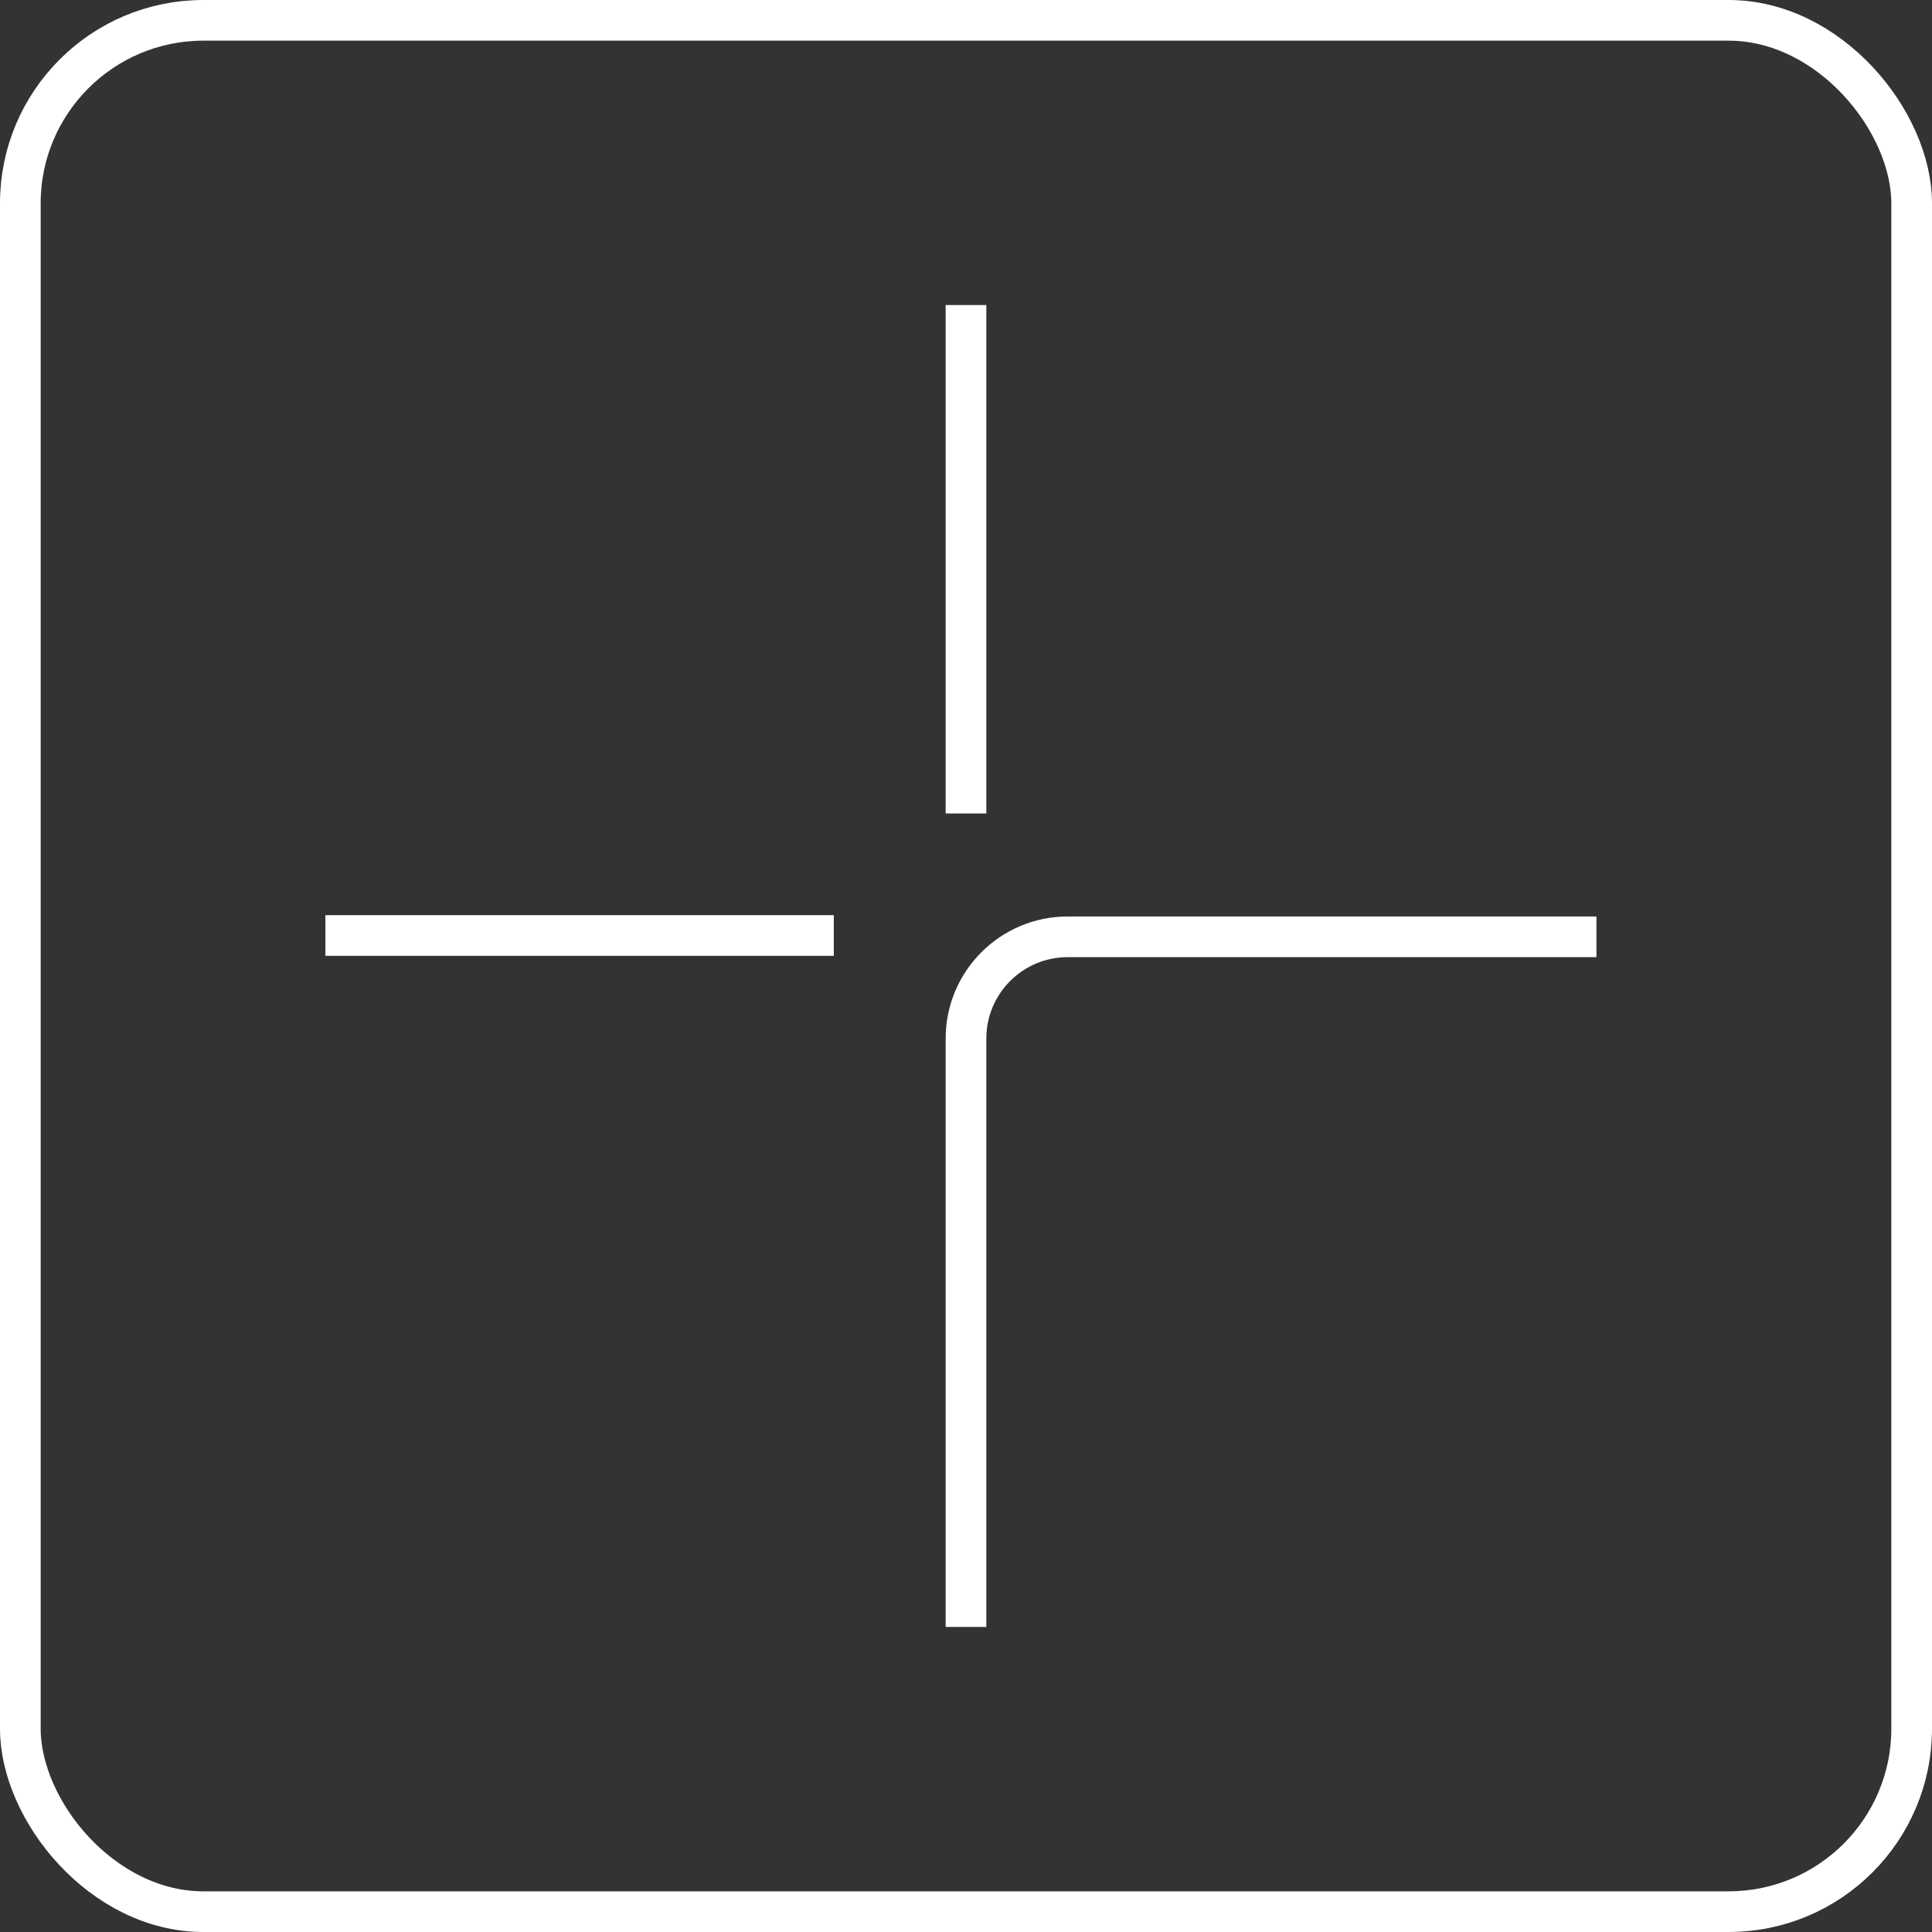
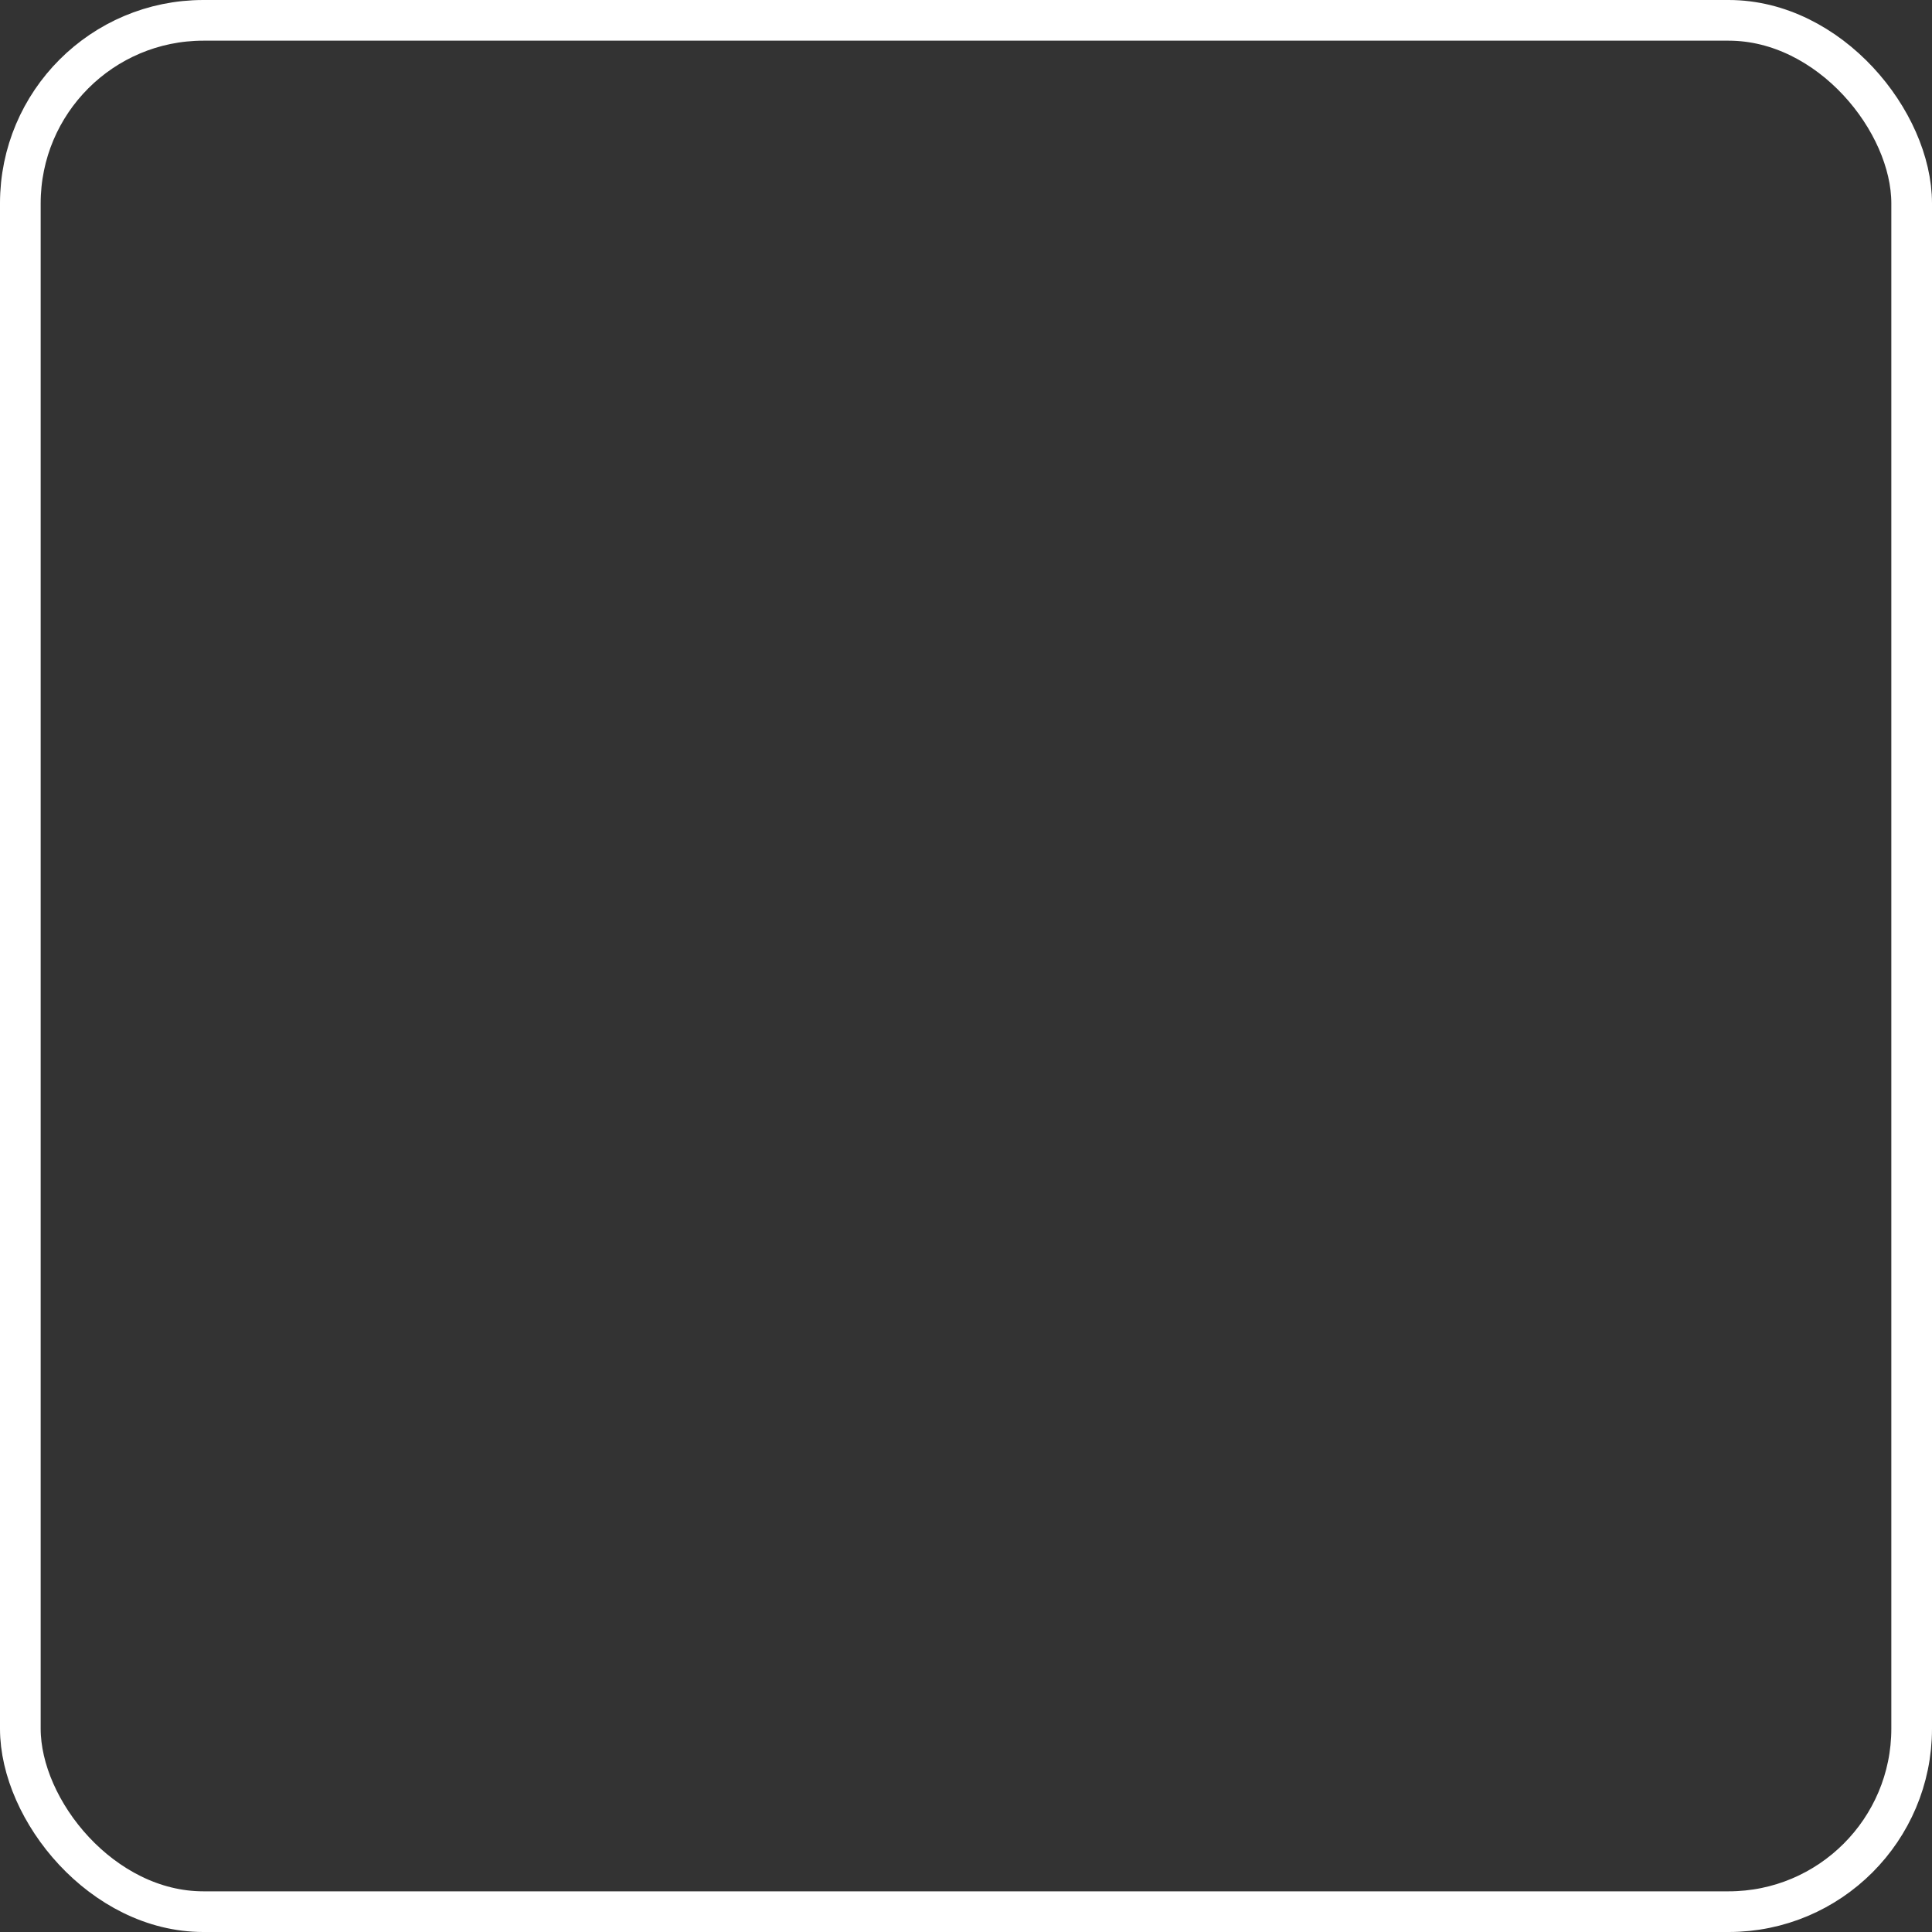
<svg xmlns="http://www.w3.org/2000/svg" width="19" height="19" viewBox="0 0 19 19" fill="none">
  <rect x="0" y="0" width="19" height="19" fill="#333333" stroke="none" />
-   <line x1="8.2" y1="9.2" x2="3.2" y2="9.2" stroke="white" stroke-width="0.4" />
-   <line x1="9.5" y1="8" x2="9.5" y2="3" stroke="white" stroke-width="0.4" />
-   <path d="M9.5 16L9.5 10.213C9.5 9.661 9.948 9.213 10.5 9.213L15.7 9.213" stroke="white" stroke-width="0.4" />
  <rect x="0.2" y="0.2" width="18.6" height="18.6" rx="1.8" stroke="white" stroke-width="0.4" />
</svg>